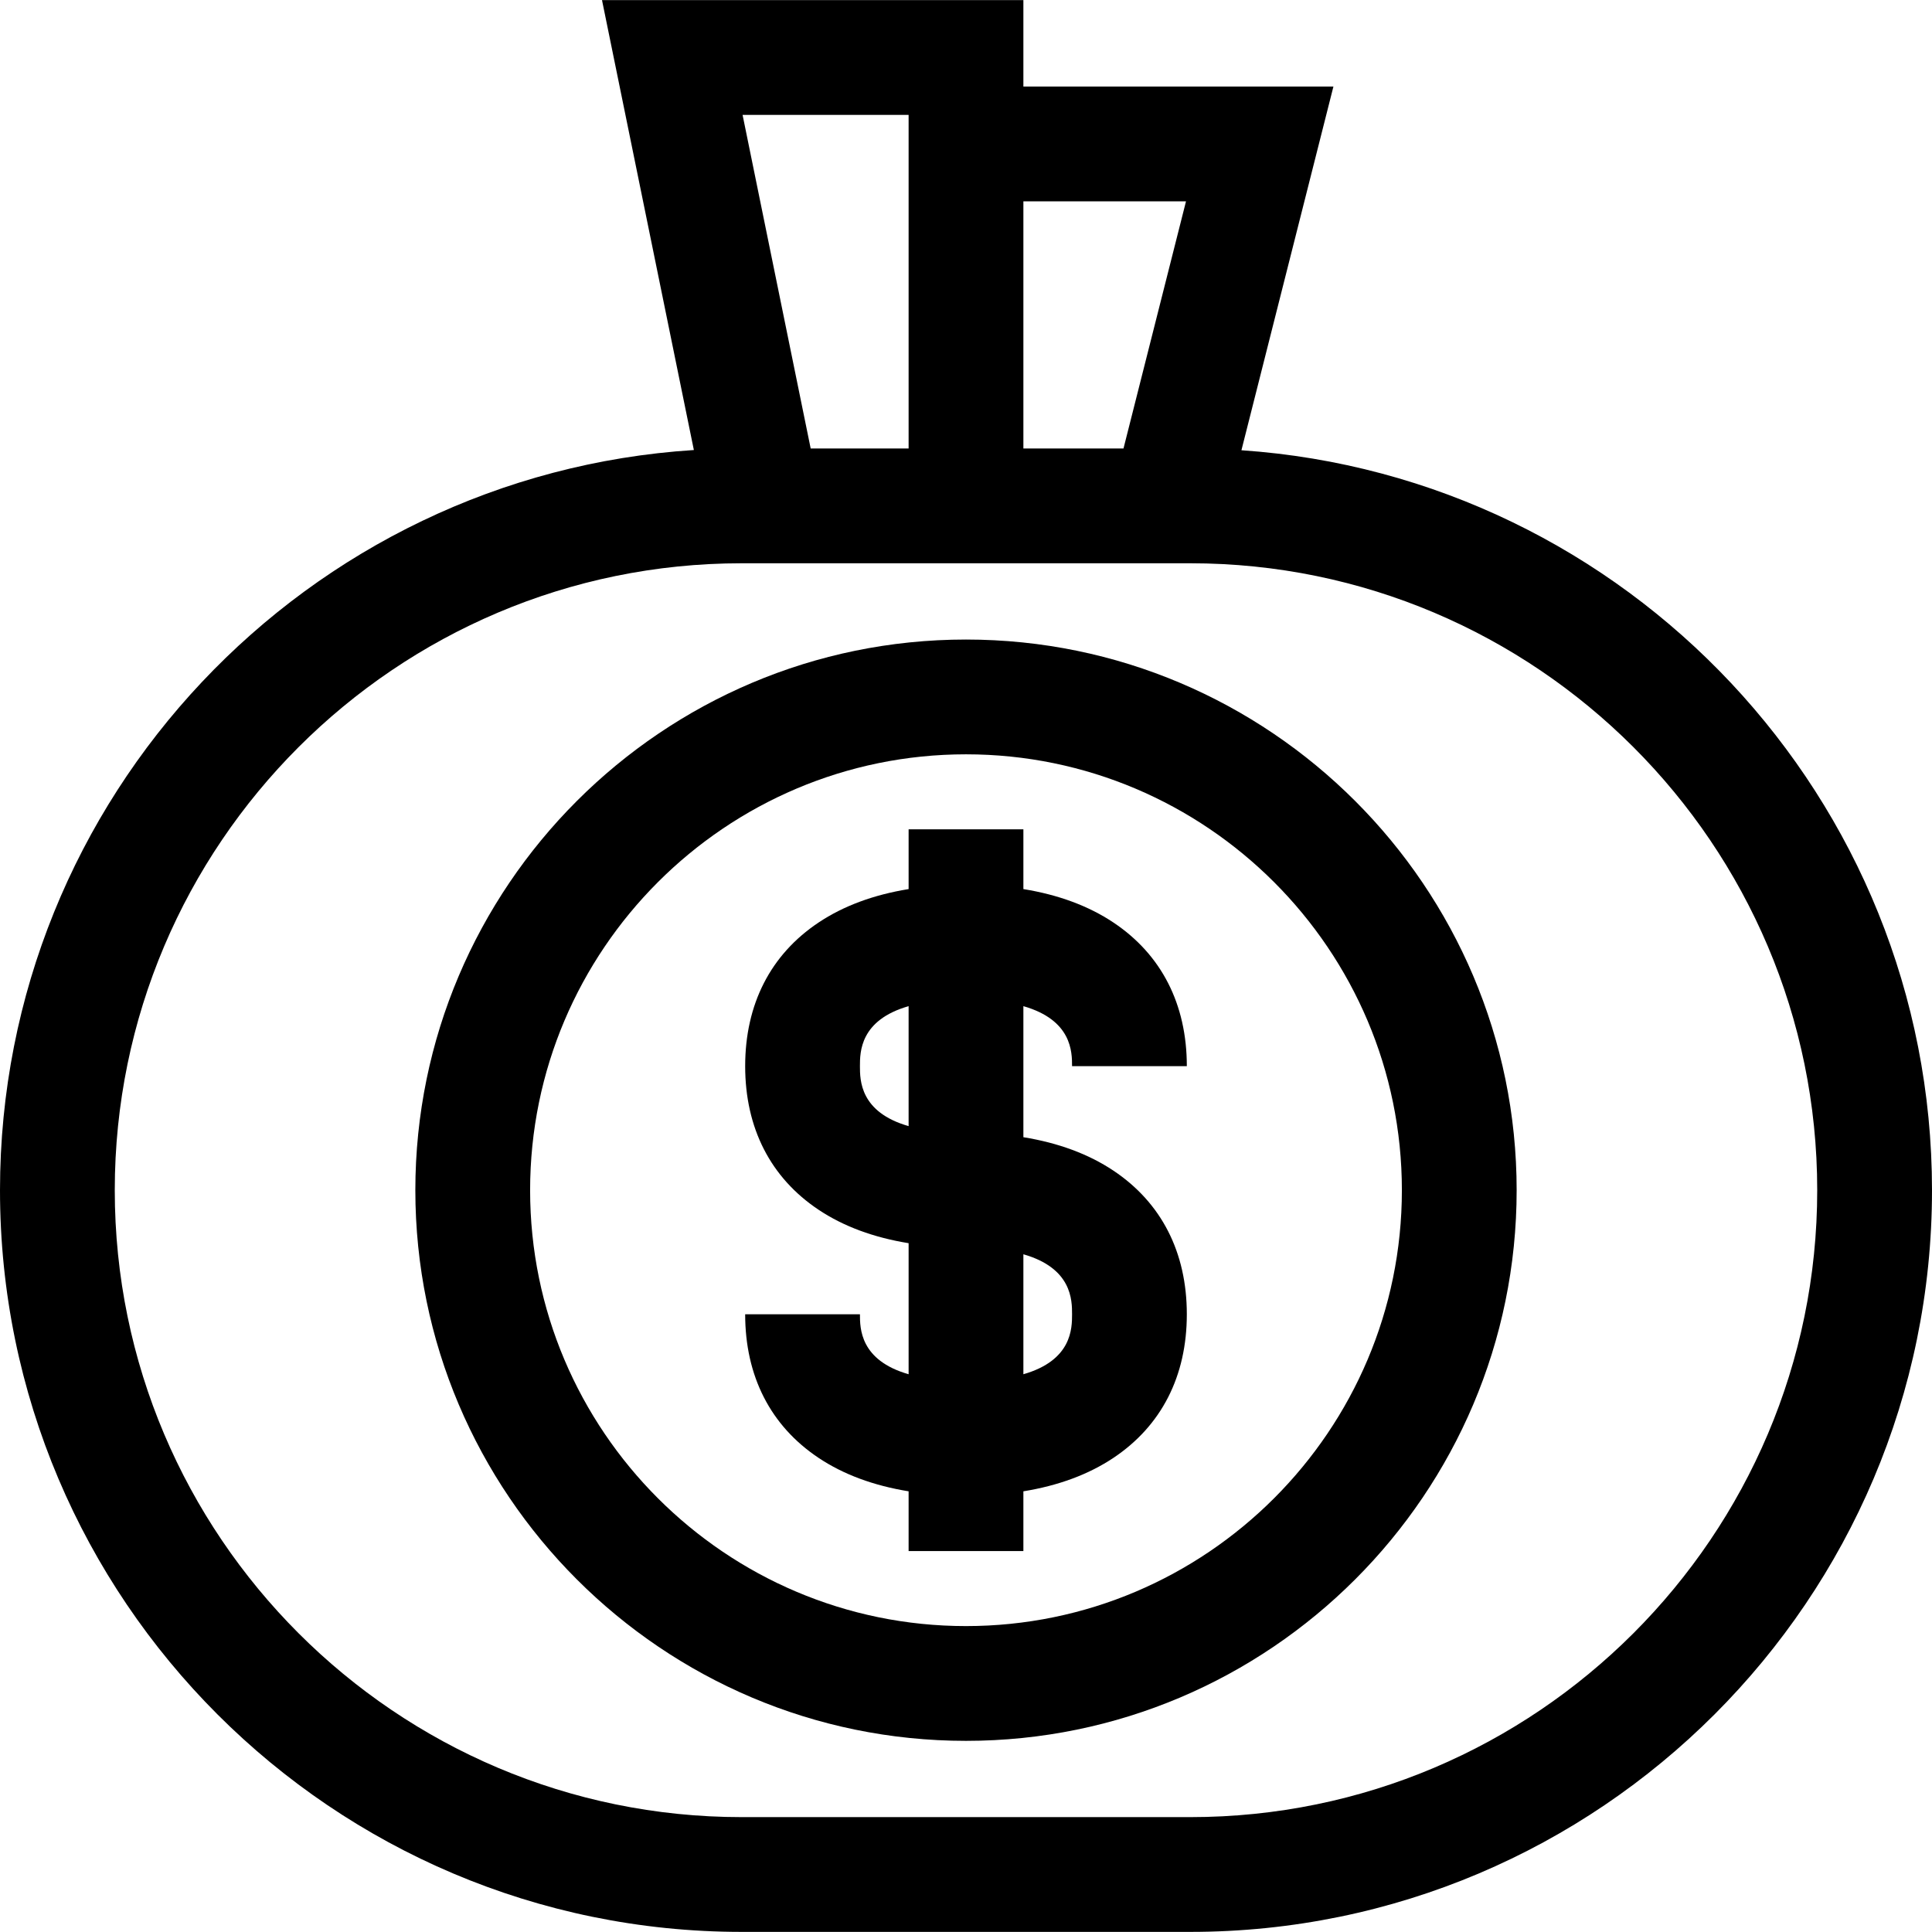
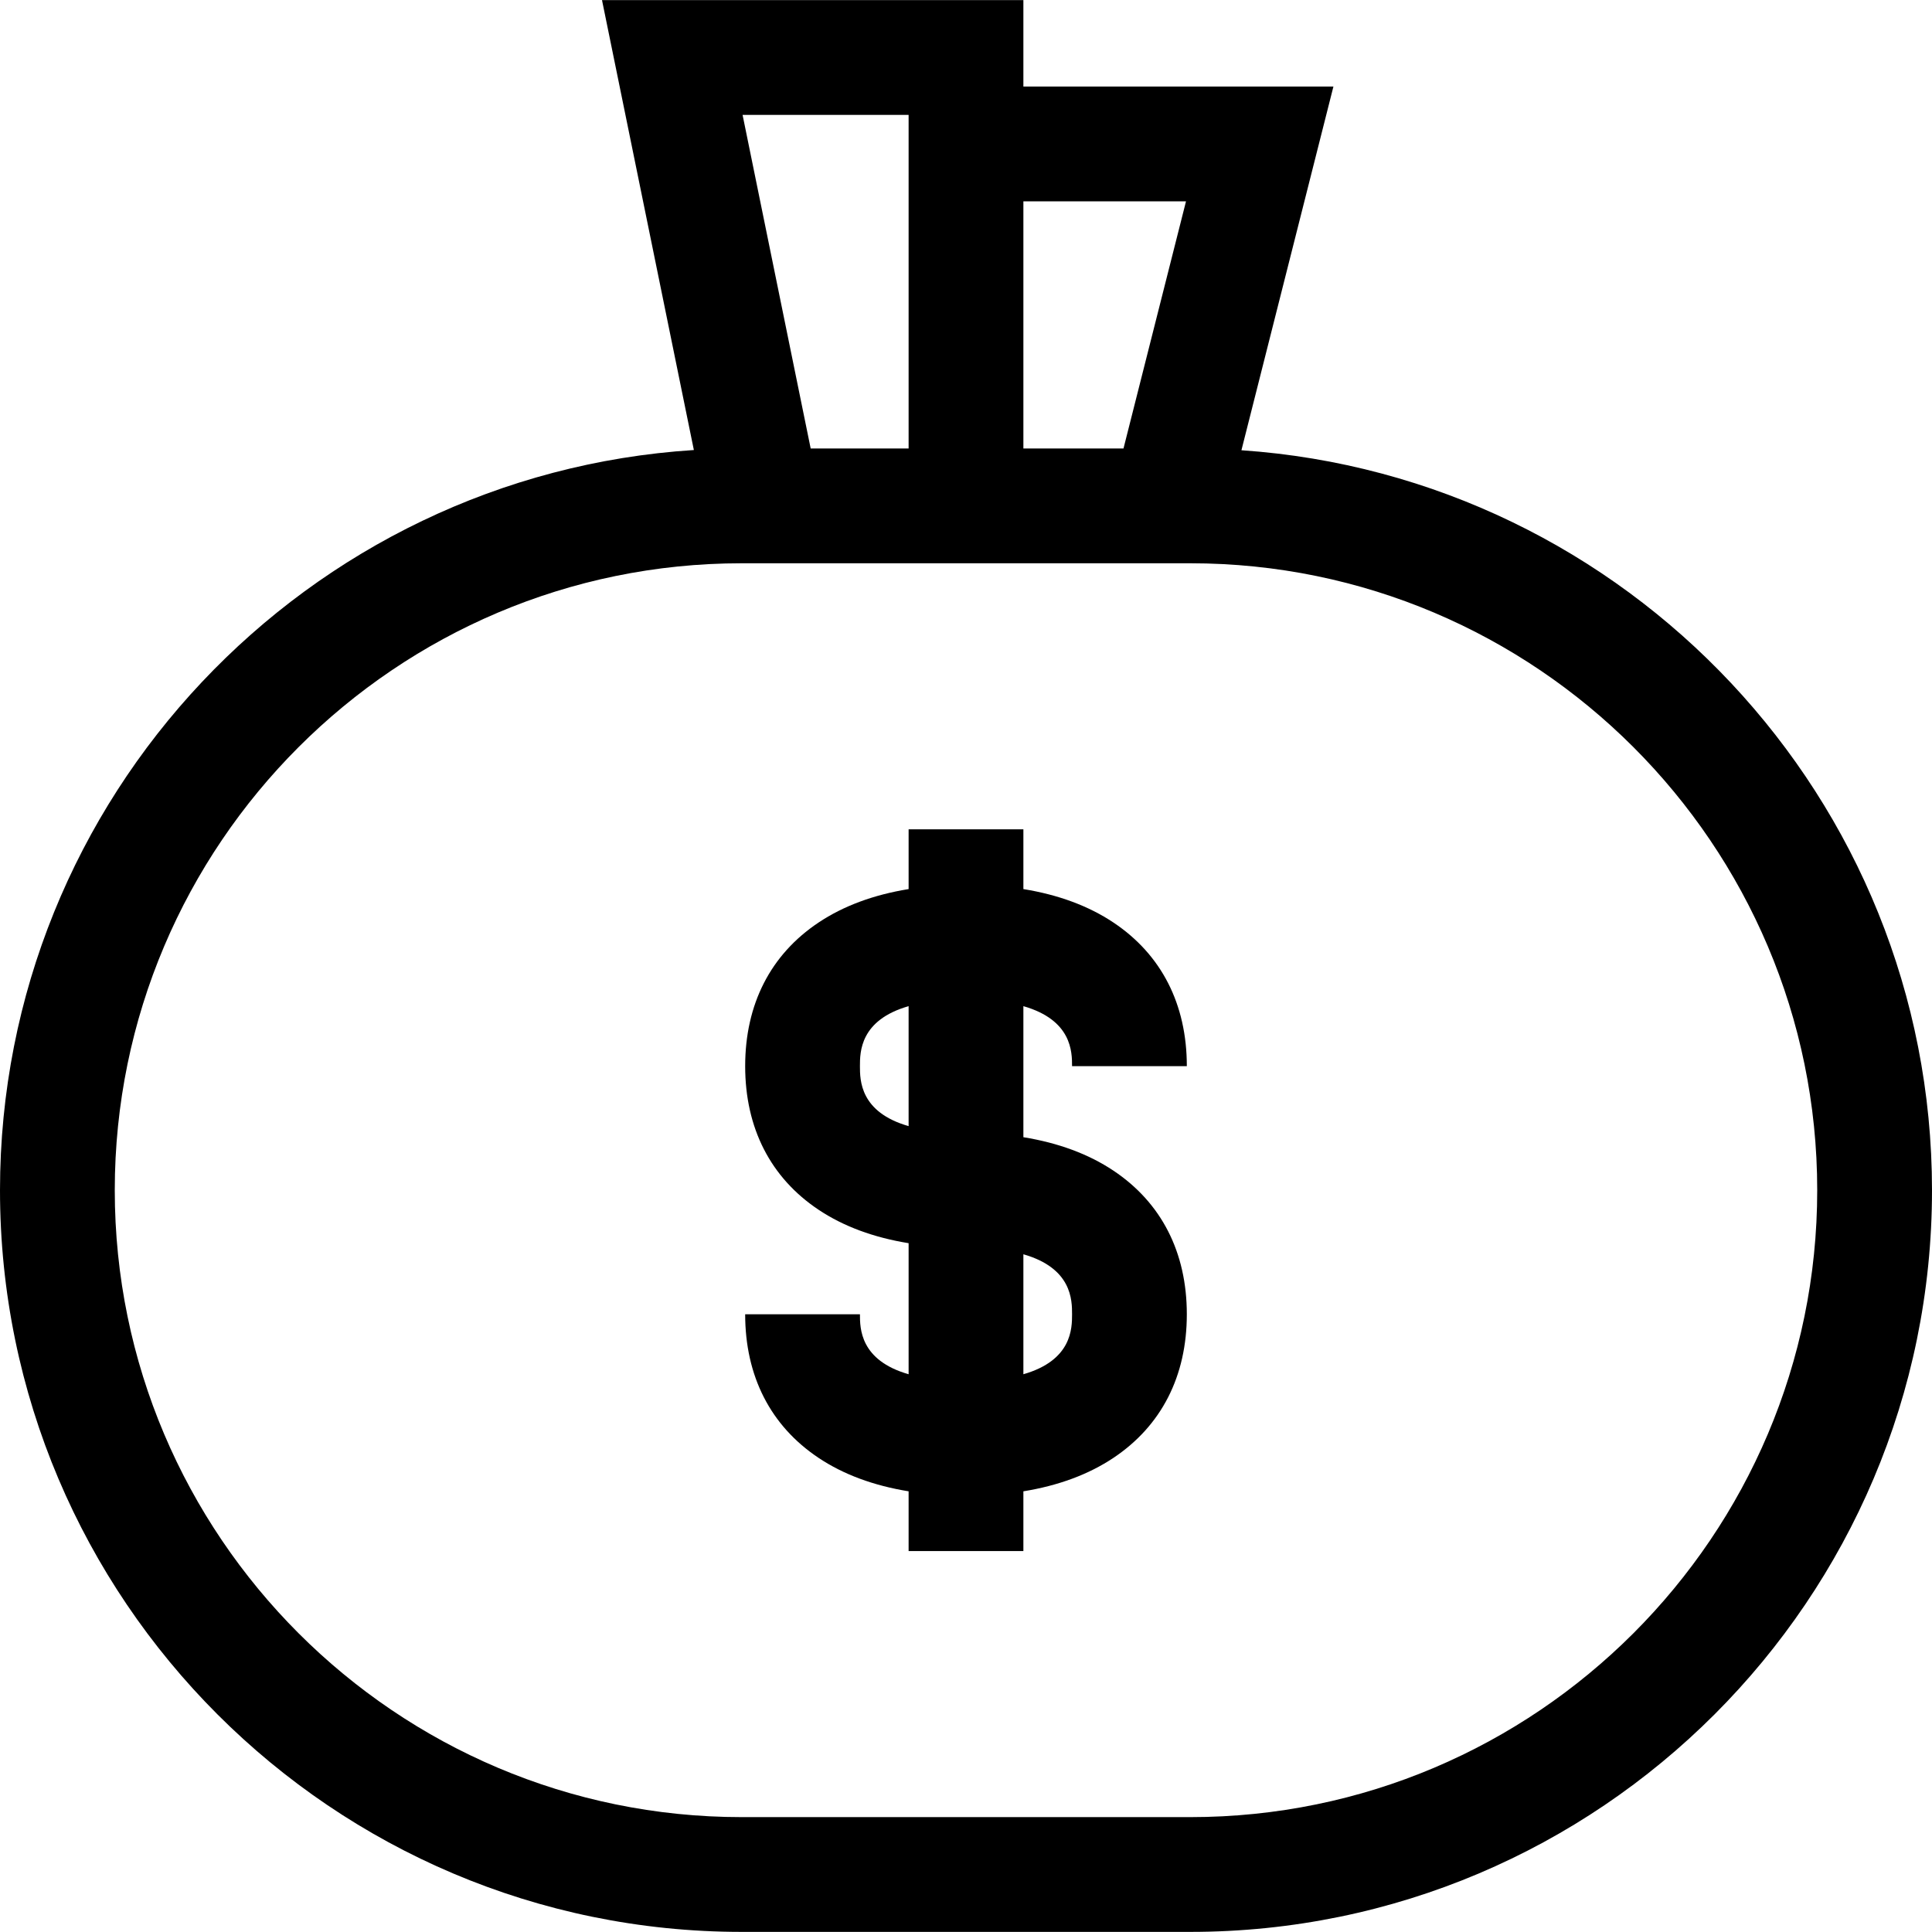
<svg xmlns="http://www.w3.org/2000/svg" fill="#000000" height="800px" width="800px" version="1.1" id="Layer_1" viewBox="0 0 512.001 512.001" xml:space="preserve">
  <g>
    <g>
      <path d="M328.993,119.32l24.377-96.378h-82.162V0.029H159.536l24.344,119.233C81.385,125.821,0,211.293,0,315.415    c0,108.382,88.175,196.557,196.558,196.557h118.885c108.383,0,196.558-88.176,196.558-196.557    C512,211.584,431.083,126.299,328.993,119.32z M271.208,53.358h43.096l-16.567,65.5h-26.528V53.358z M240.792,30.445v7.705v15.208    v65.5h-25.951L196.79,30.445H240.792z M315.442,481.557H196.558c-91.611,0-166.143-74.531-166.143-166.143    s74.531-166.141,166.143-166.141h5.866h18.626h68.992h19.534h5.866c91.611,0,166.143,74.531,166.143,166.141    S407.053,481.557,315.442,481.557z" />
    </g>
  </g>
  <g>
    <g>
-       <path d="M256,169.485c-80.466,0-145.929,65.463-145.929,145.929S175.534,461.344,256,461.344s145.929-65.463,145.929-145.929    S336.466,169.485,256,169.485z M256,430.93c-63.695,0-115.514-51.819-115.514-115.514S192.305,199.902,256,199.902    c63.695,0,115.514,51.819,115.514,115.514S319.695,430.93,256,430.93z" />
-     </g>
+       </g>
  </g>
  <g>
    <g>
      <path d="M295.068,310.232c-6.597-4.401-14.591-7.357-23.86-8.86v-34.73c12.885,3.69,12.899,12.17,12.899,15.896h30.415    c0-16.409-6.727-29.57-19.454-38.061c-6.597-4.401-14.591-7.357-23.86-8.86v-15.838h-30.416v15.838    c-9.269,1.504-17.263,4.459-23.86,8.86c-12.727,8.491-19.454,21.652-19.454,38.061c0,16.409,6.727,29.57,19.454,38.061    c6.597,4.401,14.591,7.357,23.86,8.86v34.73c-12.885-3.689-12.899-12.17-12.899-15.896h-30.415    c0,16.409,6.727,29.57,19.454,38.061c6.597,4.401,14.591,7.357,23.86,8.86v15.838h30.415v-15.838    c9.269-1.504,17.263-4.459,23.86-8.86c12.727-8.491,19.454-21.652,19.454-38.061S307.795,318.723,295.068,310.232z     M240.792,298.434c-12.885-3.689-12.899-12.169-12.899-15.896c0-3.726,0.014-12.207,12.899-15.896V298.434z M271.208,364.189    v-31.792c12.885,3.689,12.899,12.169,12.899,15.896C284.107,352.019,284.093,360.499,271.208,364.189z" />
    </g>
  </g>
</svg>